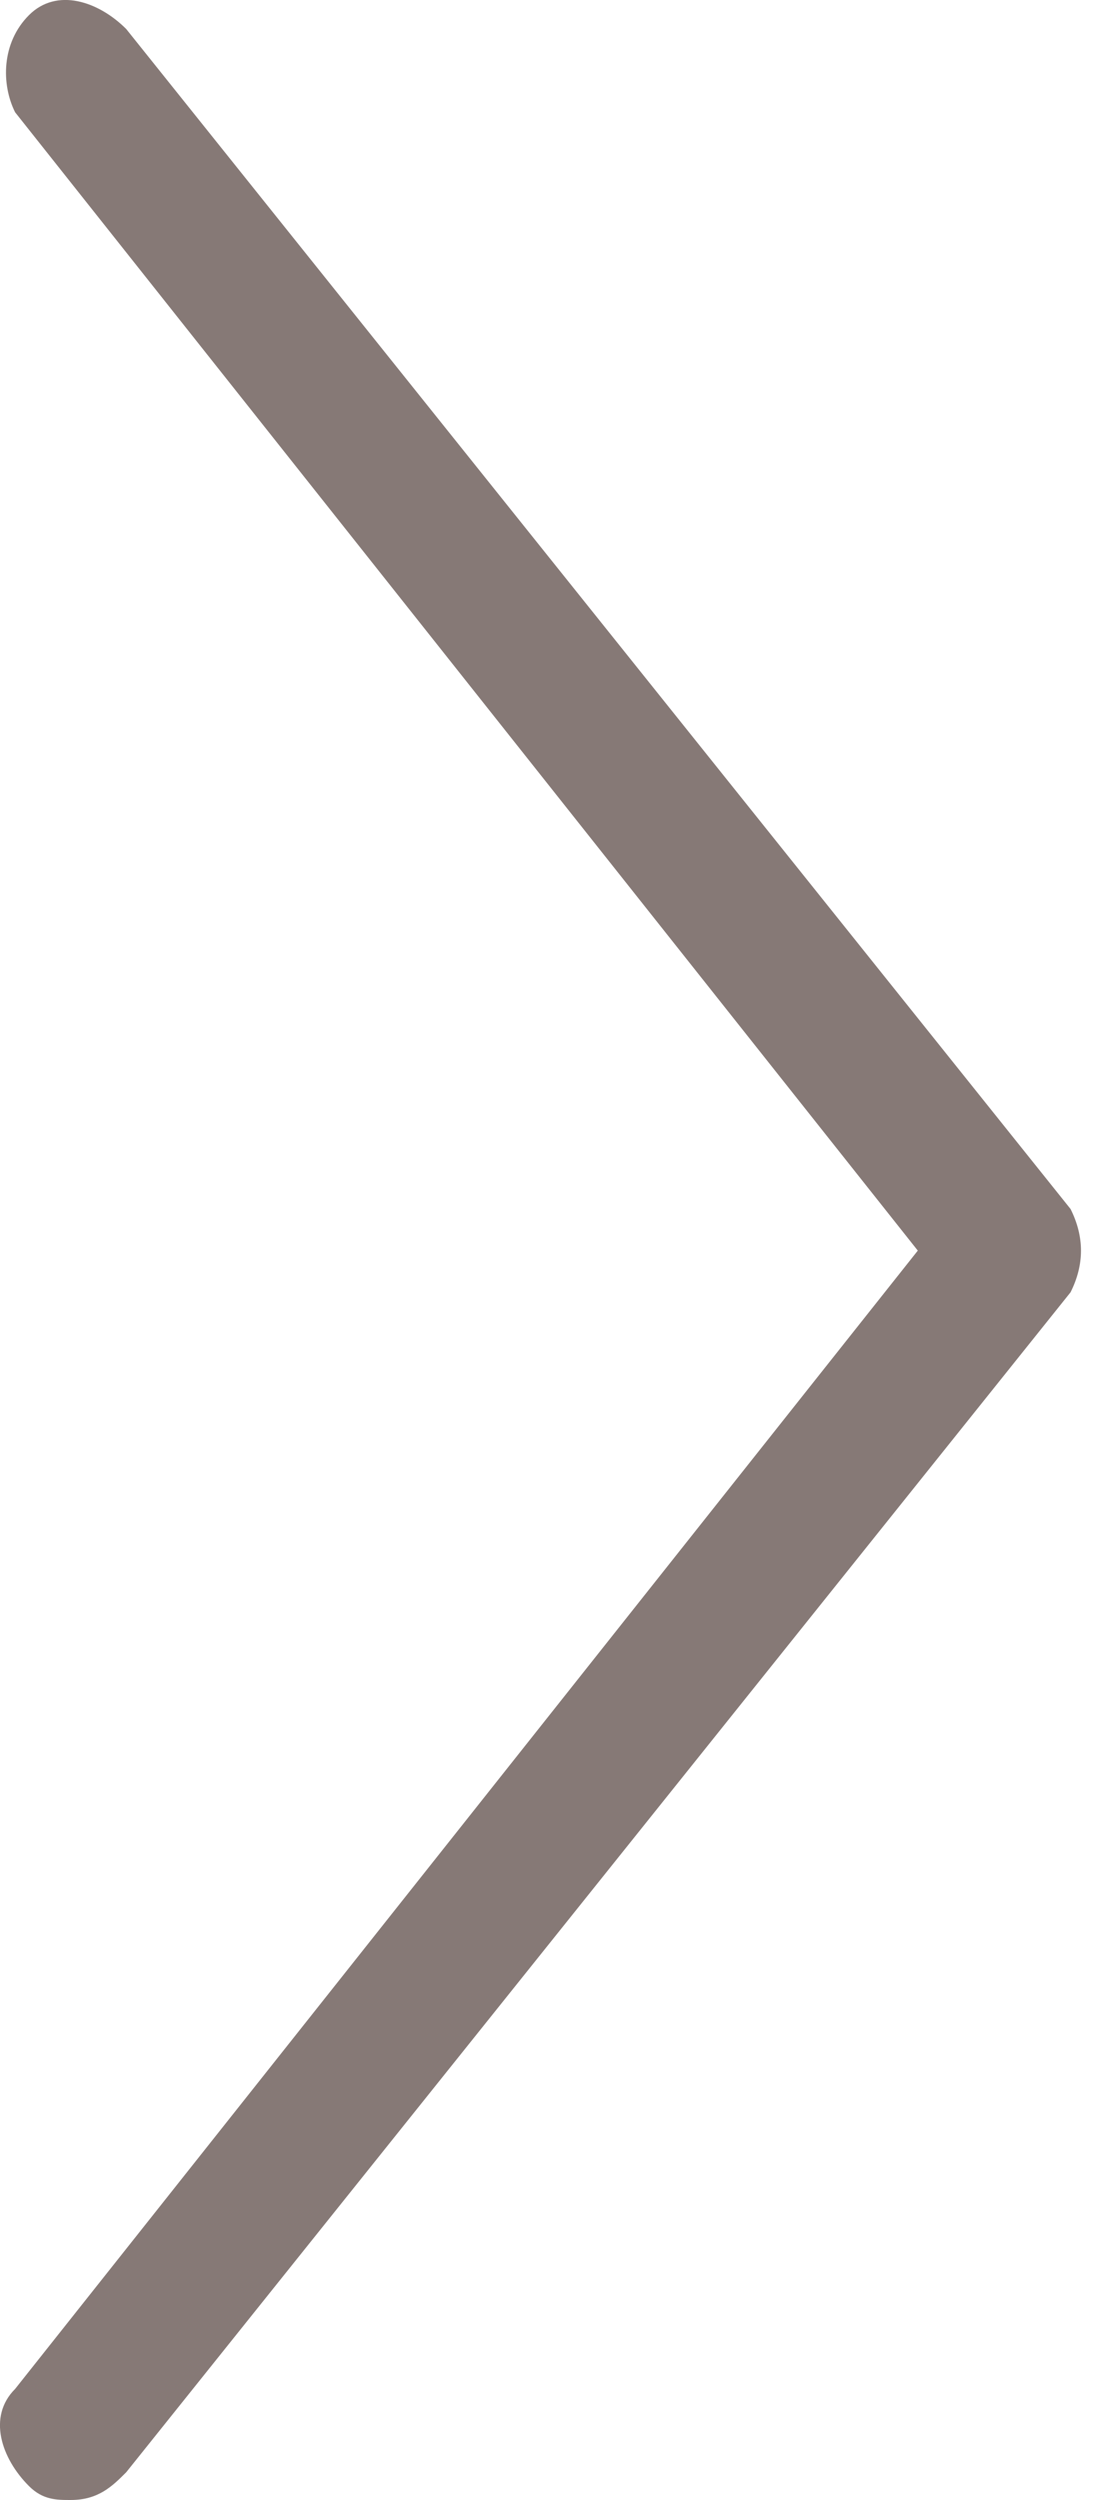
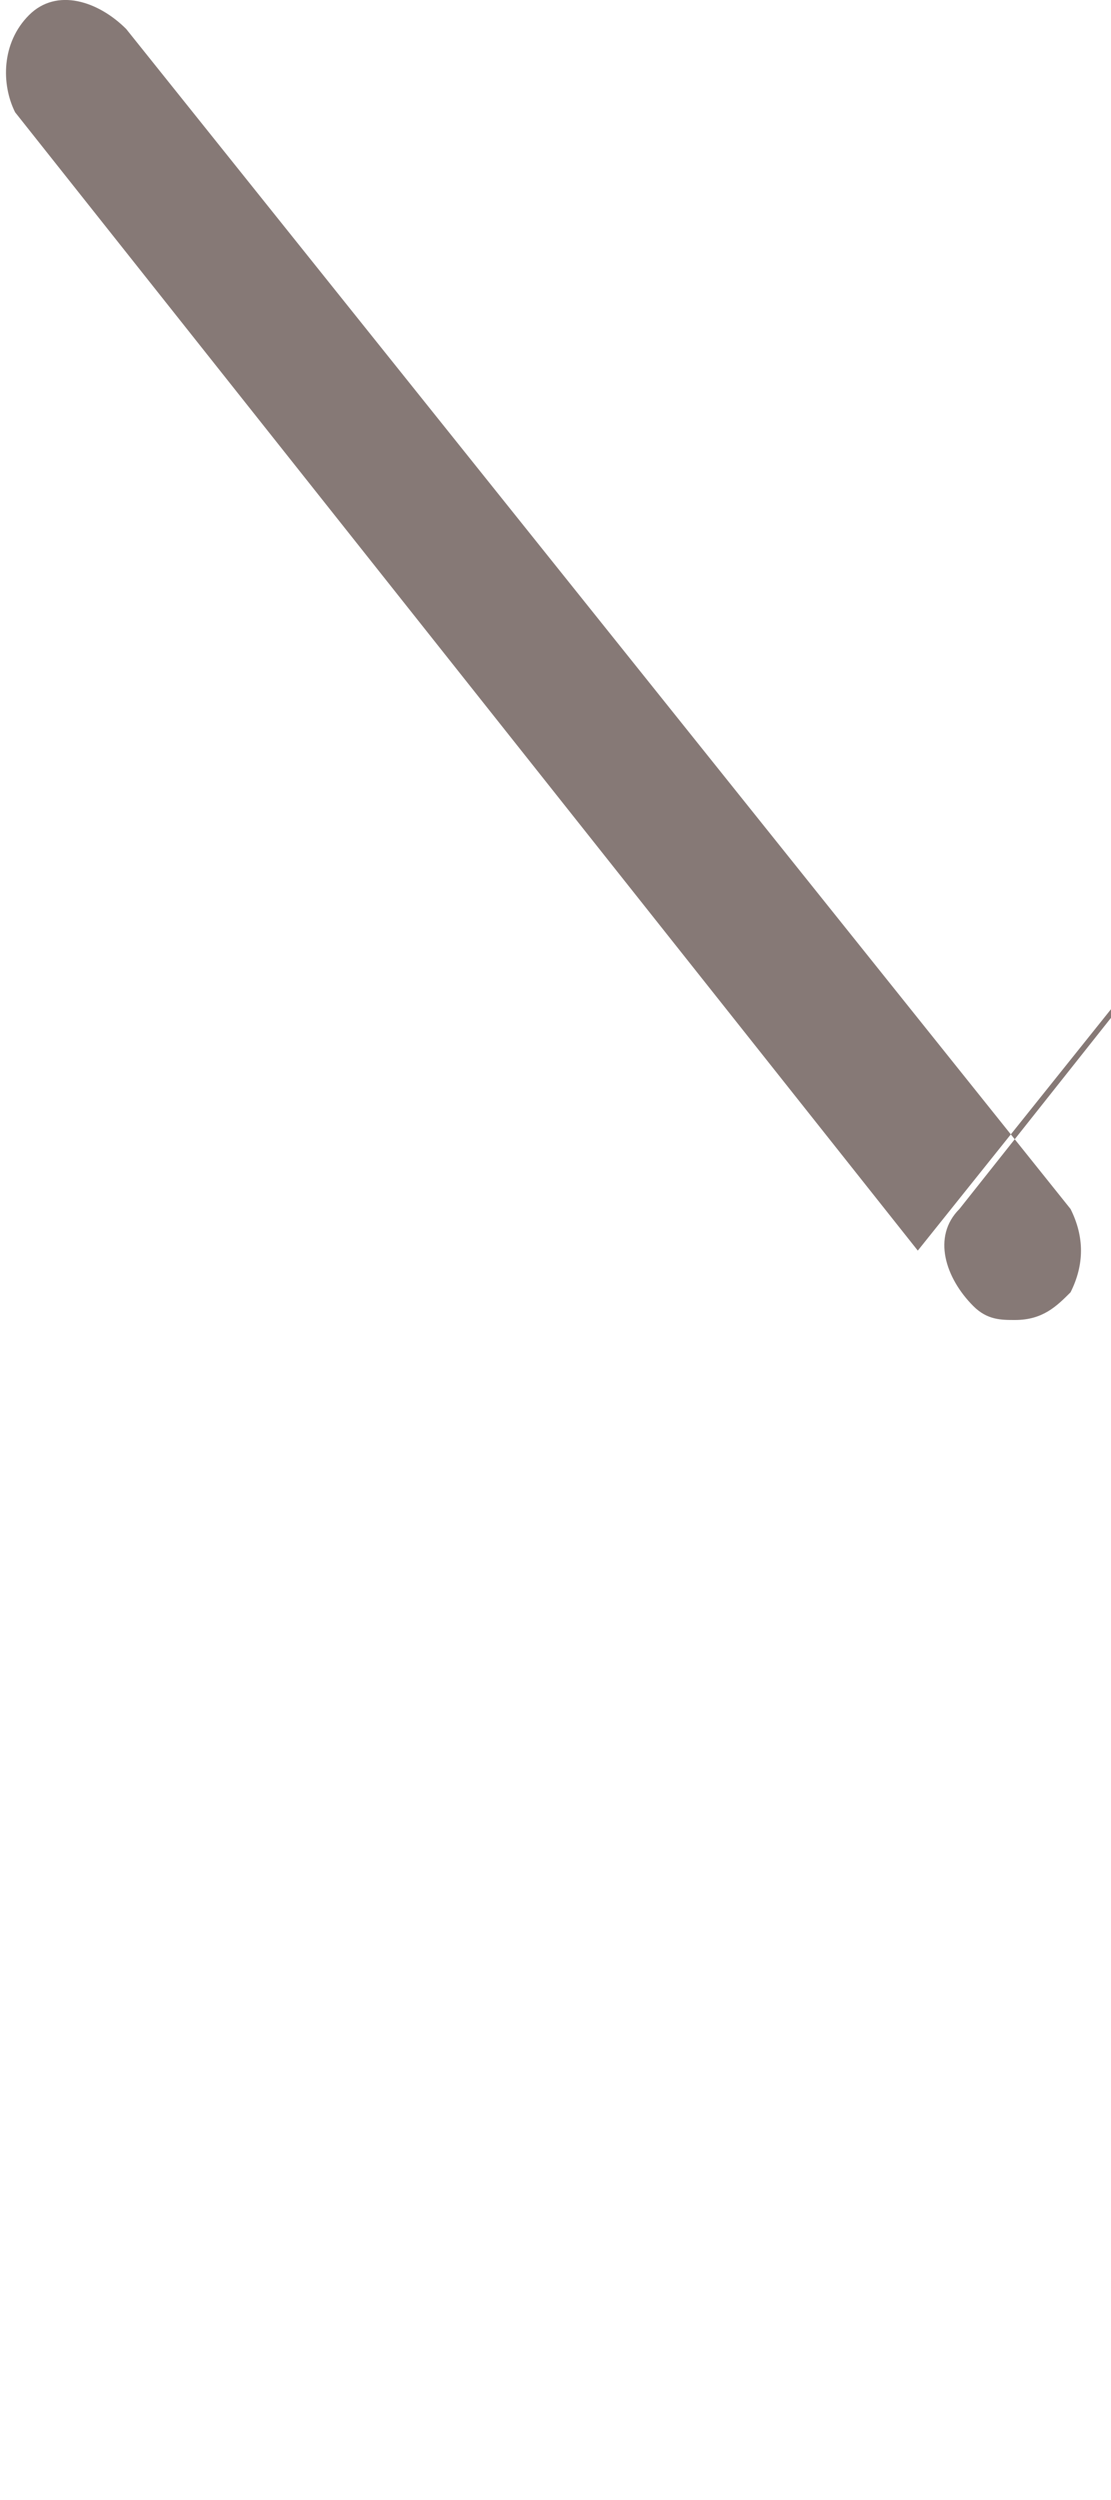
<svg xmlns="http://www.w3.org/2000/svg" width="20" height="45">
-   <path fill="#867976" d="M16.522 22.511L.272 2.021c-.25-.5-.25-1.249.25-1.749s1.25-.25 1.75.25l17 21.24c.25.5.25 1 0 1.499l-17 21.24c-.25.25-.5.499-1 .499-.25 0-.5 0-.75-.25-.5-.5-.75-1.25-.25-1.749l16.25-20.49z" fill-rule="nonzero" />
+   <path fill="#867976" d="M16.522 22.511L.272 2.021c-.25-.5-.25-1.249.25-1.749s1.25-.25 1.75.25l17 21.24c.25.5.25 1 0 1.499c-.25.25-.5.499-1 .499-.25 0-.5 0-.75-.25-.5-.5-.75-1.25-.25-1.749l16.25-20.49z" fill-rule="nonzero" />
</svg>